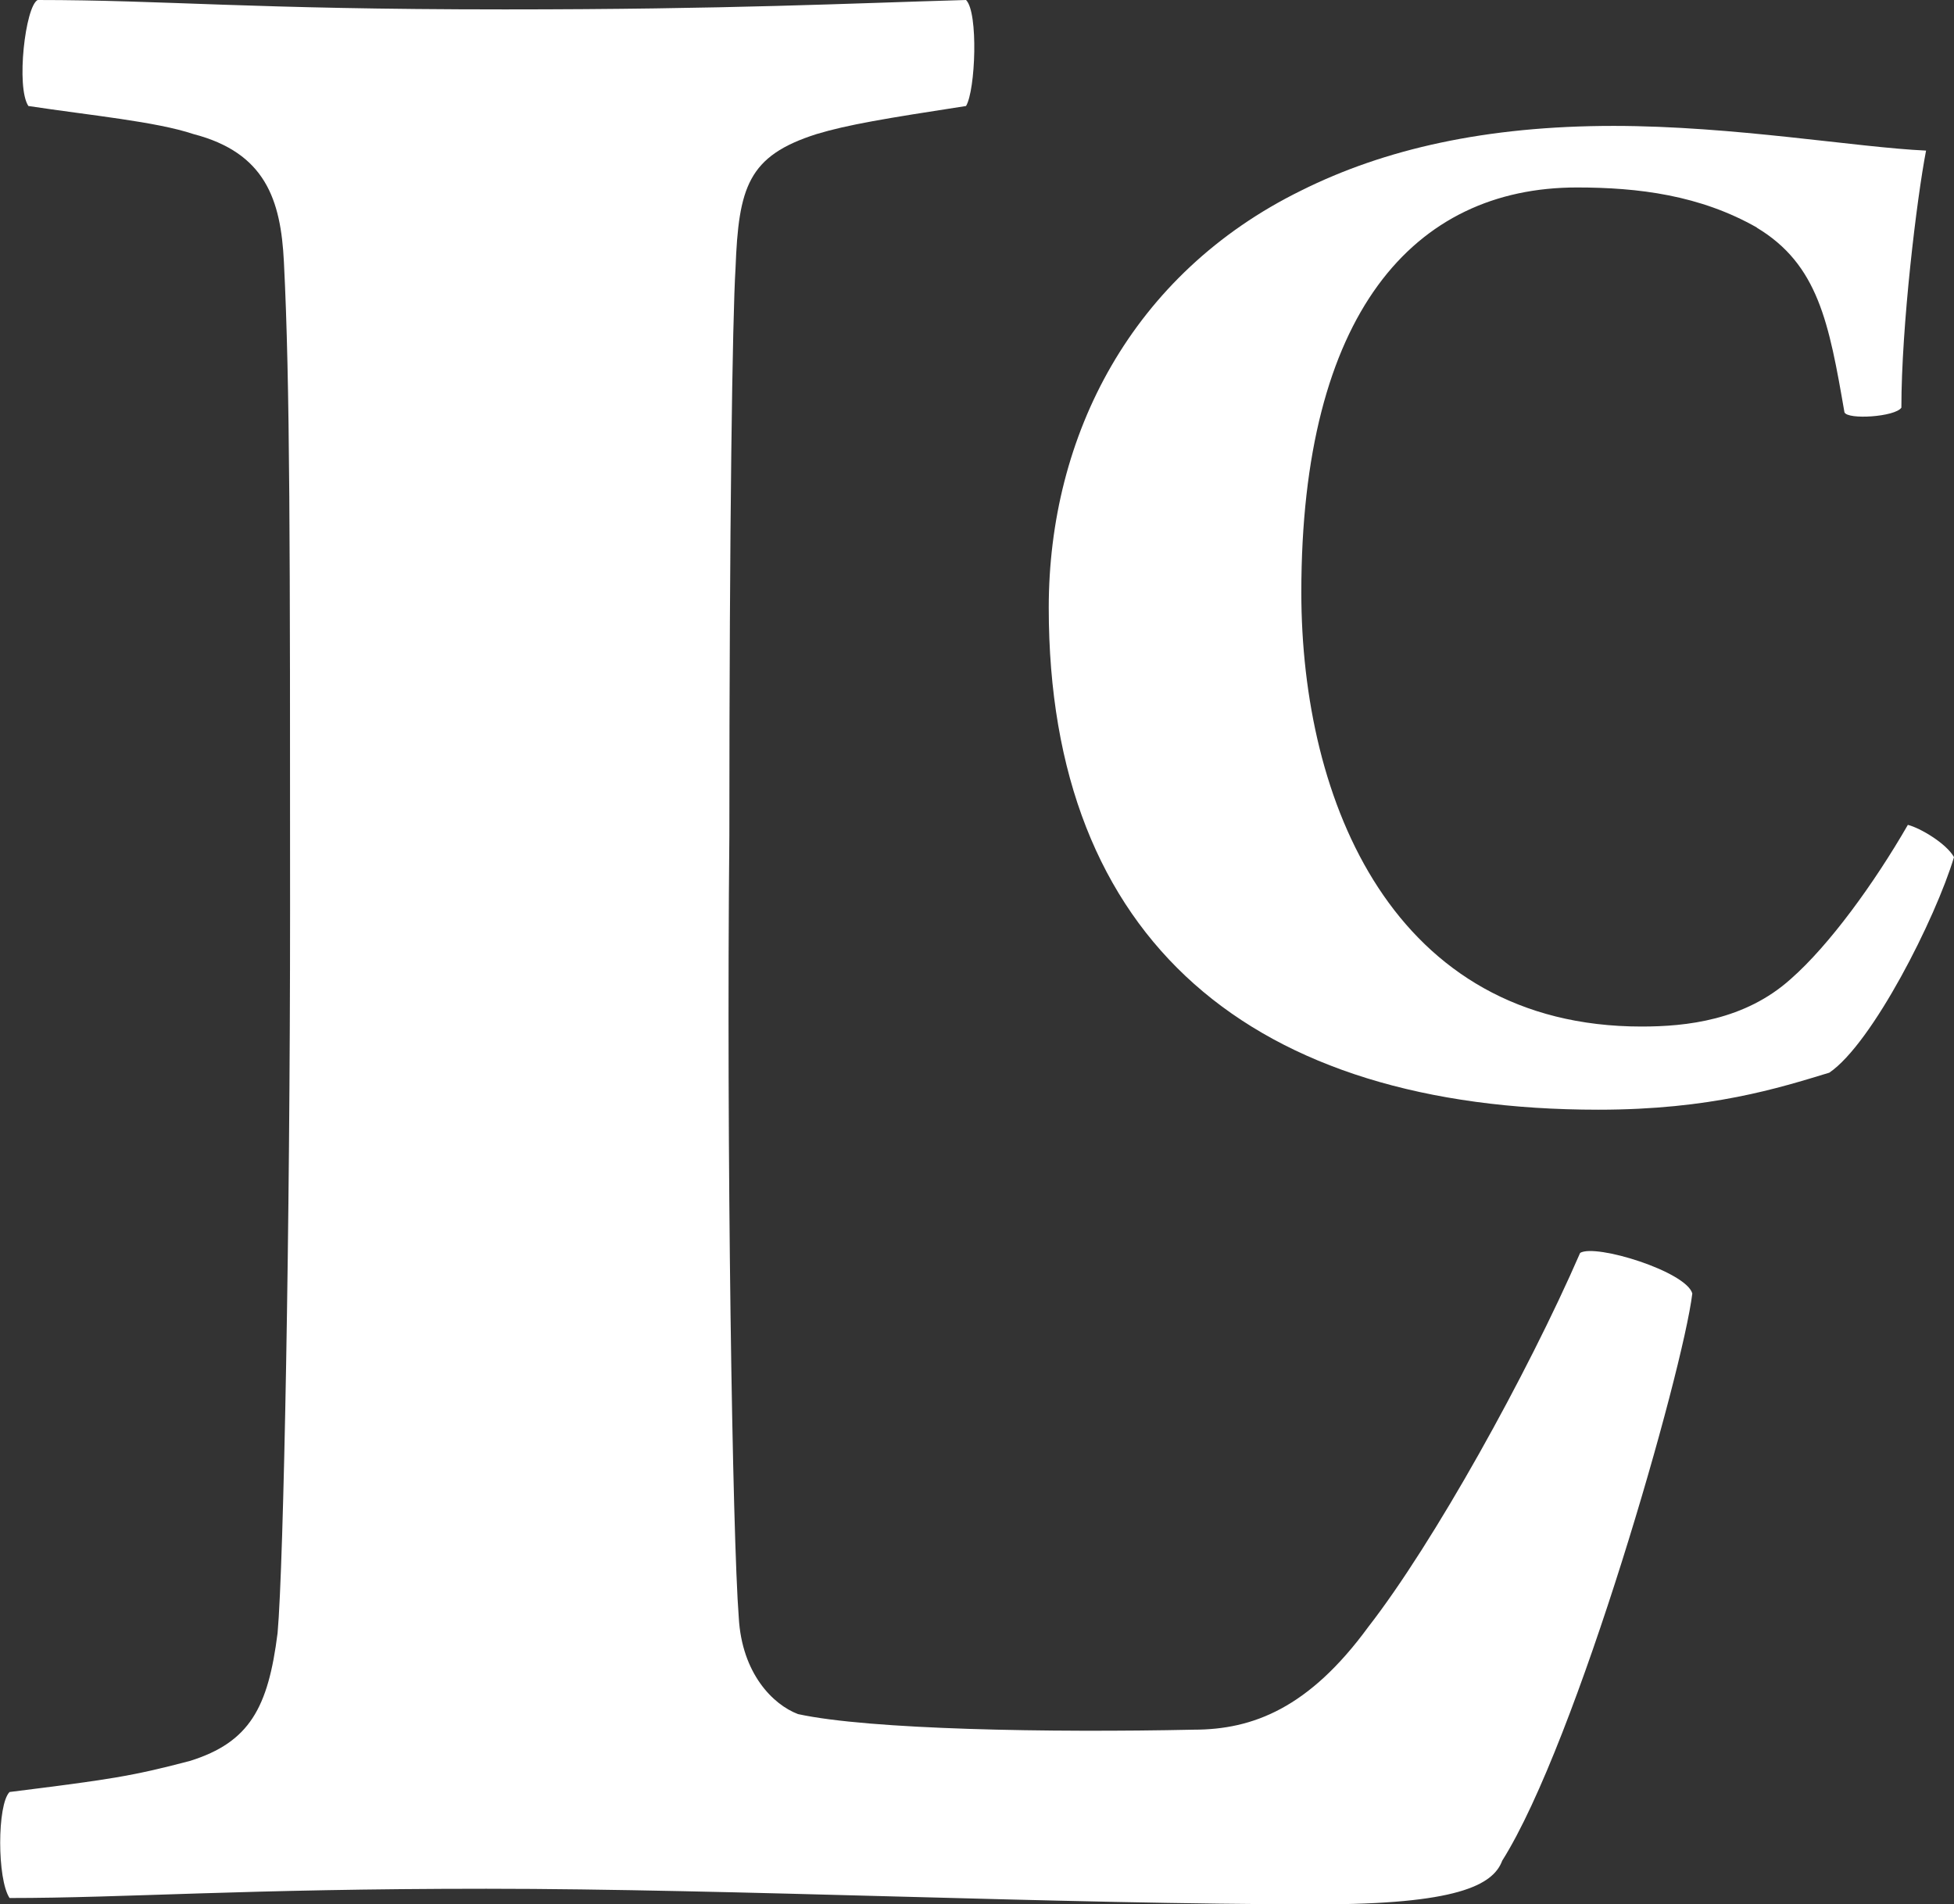
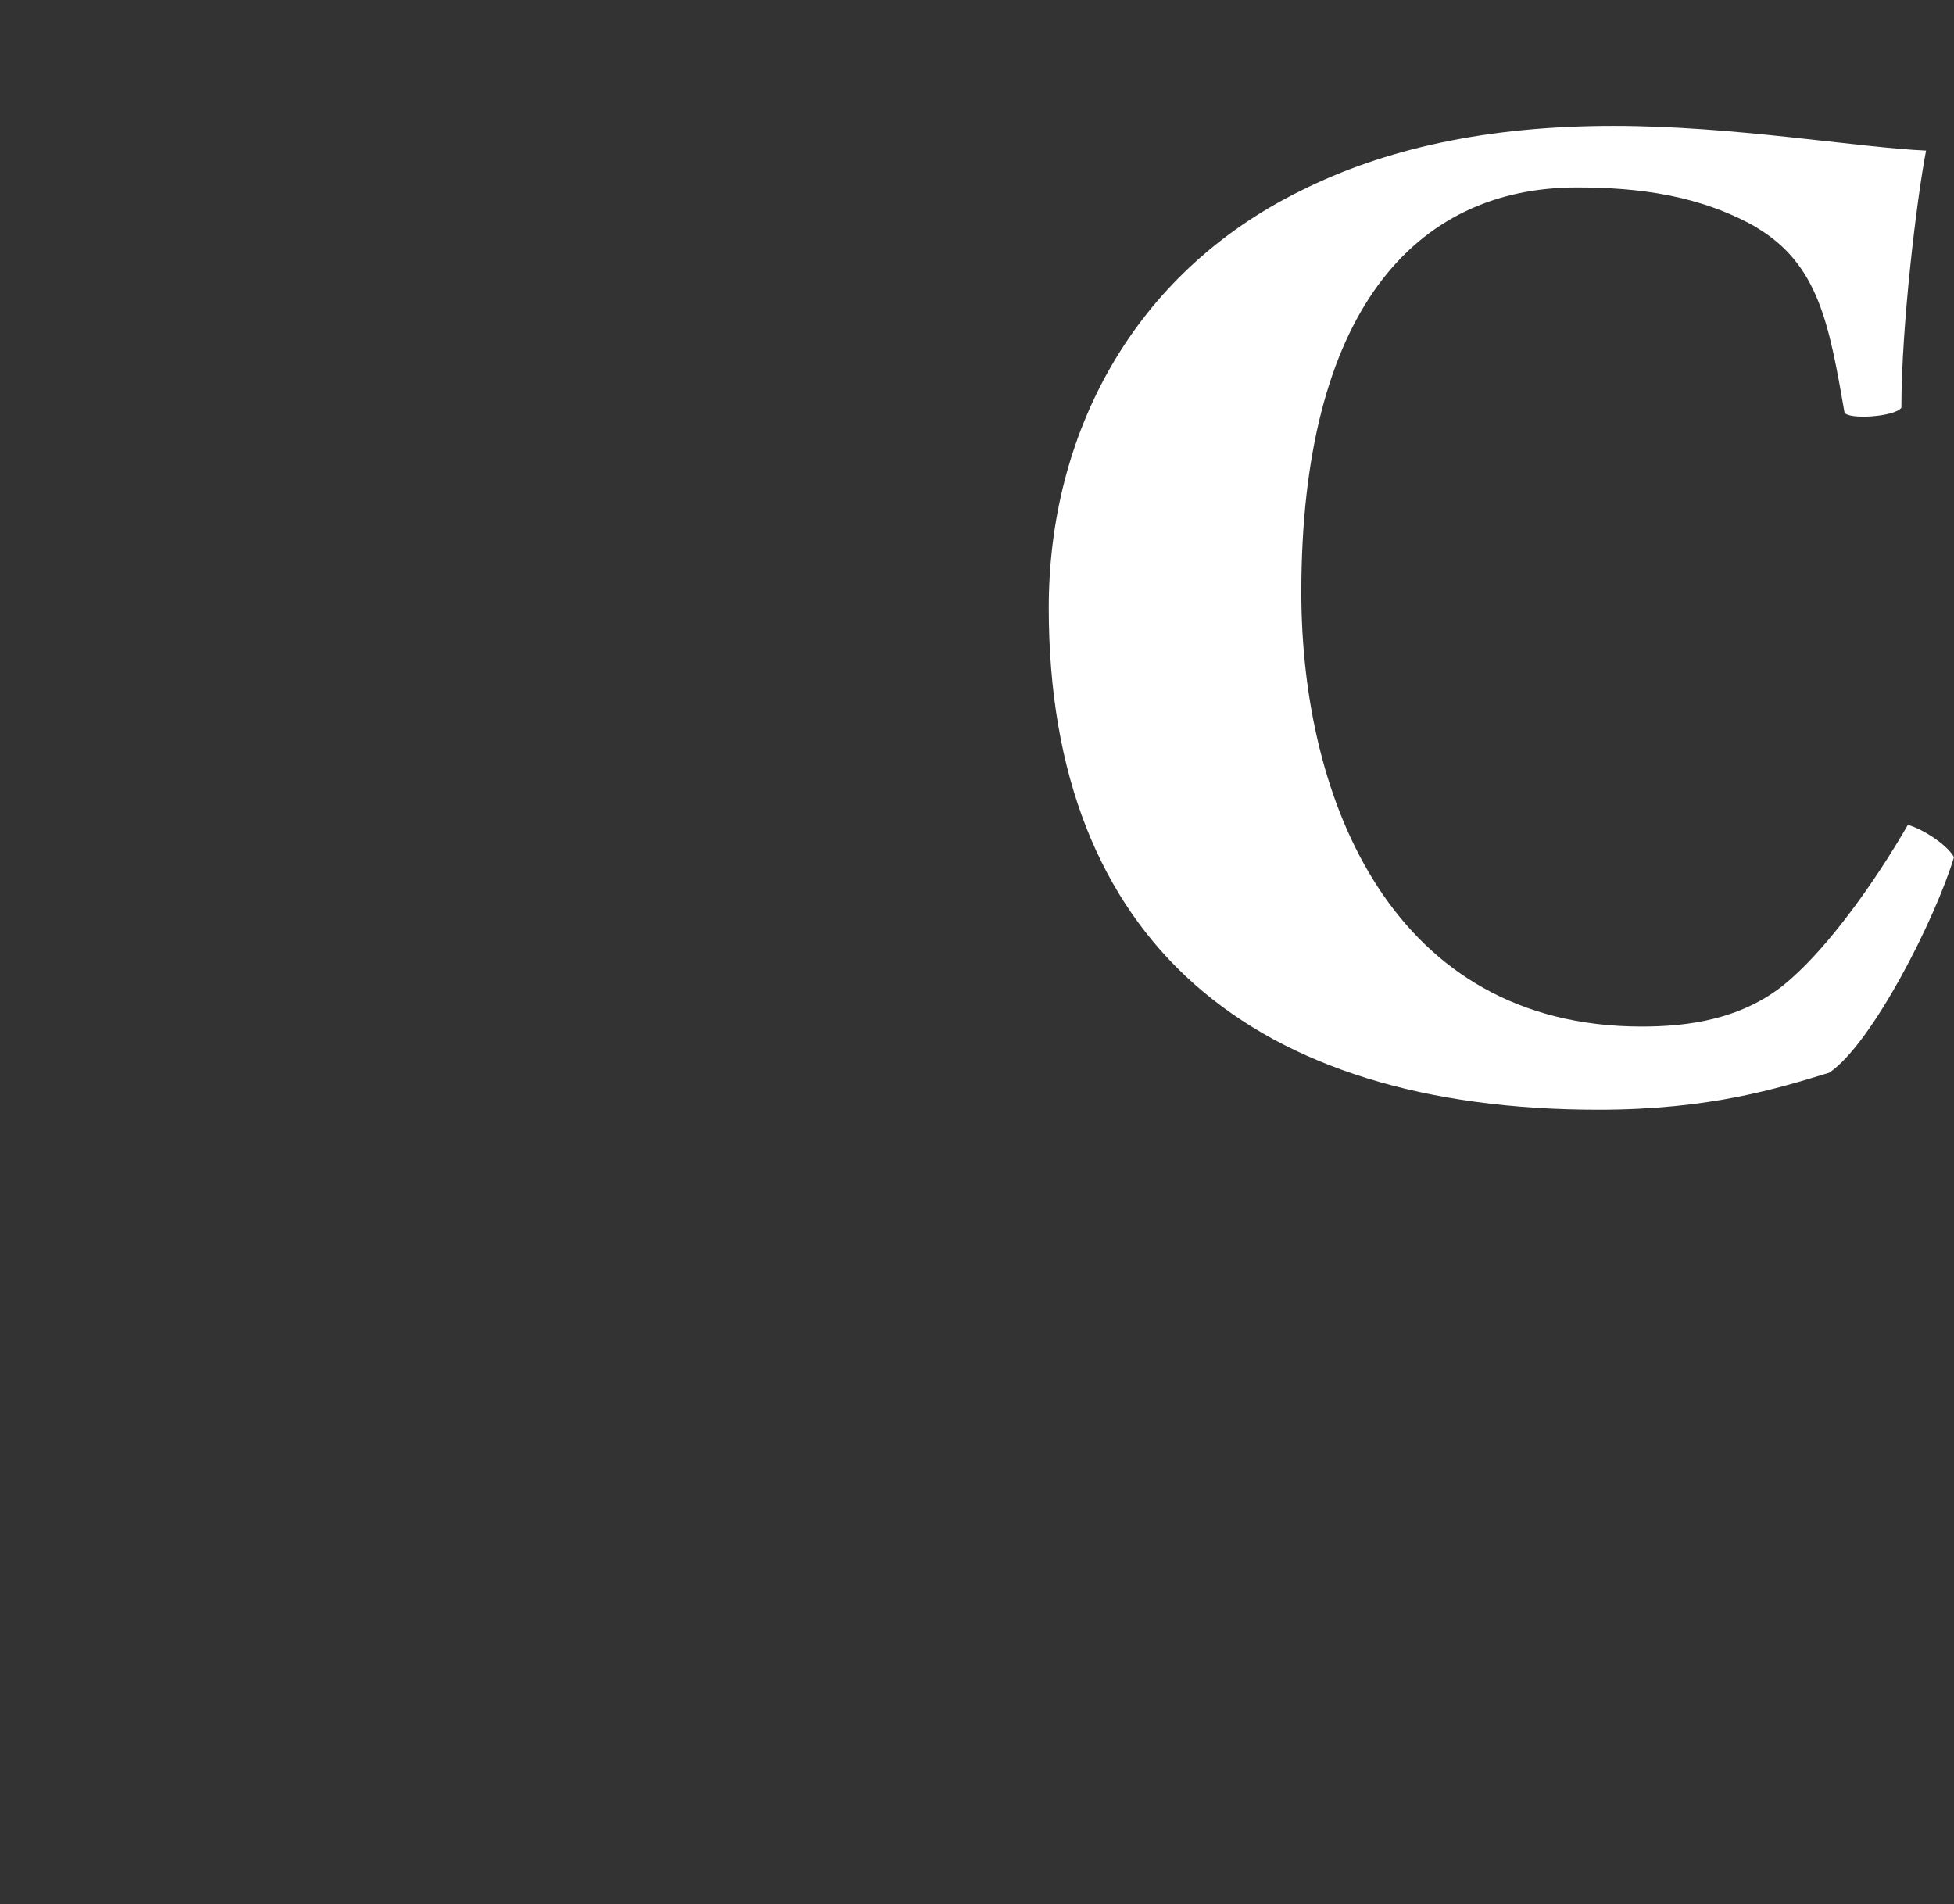
<svg xmlns="http://www.w3.org/2000/svg" id="Layer_2" data-name="Layer 2" viewBox="0 0 126.64 123.4">
  <rect x="0" y="0" width="126.64" height="123.4" fill="#333333" stroke="none" />
  <defs>
    <style>
      .cls-1 {
        fill: #fff;
      }
    </style>
  </defs>
  <g id="_레이어_1" data-name="레이어 1">
    <g>
-       <path class="cls-1" d="M2.42,0c8.28,0,13.73.61,30.3.61,14.54,0,22.42-.4,29.89-.61.81.81.61,5.86,0,6.87-5.25.81-7.67,1.21-9.69,1.82-4.44,1.41-5.05,3.43-5.25,8.69-.2,3.23-.4,16.56-.4,36.76-.2,20.4.2,45.44.61,50.69.2,3.63,2.22,5.65,3.84,6.26,4.64,1.01,16.36,1.21,25.65,1.01,3.84,0,7.47-1.41,11.31-6.66,4.24-5.45,10.3-16.36,13.73-24.24,1.01-.61,6.87,1.21,7.27,2.63-.61,5.05-7.47,29.08-12.32,36.76-.6,1.62-3.03,2.83-11.91,2.83-16.56,0-38.17-1.01-53.93-1.01s-23.43.6-30.9.6c-.81-1.21-.81-6.06,0-6.87,6.46-.81,7.88-1.01,11.71-2.02,3.84-1.21,5.05-3.43,5.66-8.28.4-4.44.81-26.46.81-46.86,0-23.43,0-34.13-.4-42.01-.2-4.04-1.21-7.07-5.86-8.28-2.42-.81-6.67-1.21-10.7-1.82-.81-1.21-.2-6.46.6-6.87Z" />
      <path class="cls-1" d="M113.87,14.75c-3.69-2.1-7.68-2.6-11.67-2.6-10.58,0-17.86,8.18-17.86,26.24,0,13.57,5.98,28.14,22.05,28.14,2.89,0,6.69-.4,9.68-3.09,2.49-2.19,5.39-6.18,7.58-9.98.8.2,2.49,1.2,2.99,2.09-1.2,3.99-5.29,12.07-8.08,13.97-3.29,1-7.68,2.4-14.97,2.4-22.35,0-35.62-10.88-35.62-32.53,0-11.18,5.39-21.65,16.36-27.04,5.39-2.69,11.97-4.19,20.25-4.19,7.78,0,15.77,1.4,20.25,1.6-.6,3.09-1.6,11.37-1.6,16.66-.4.6-3.49.8-3.69.3-1-5.79-1.7-9.58-5.69-11.97Z" />
    </g>
  </g>
</svg>